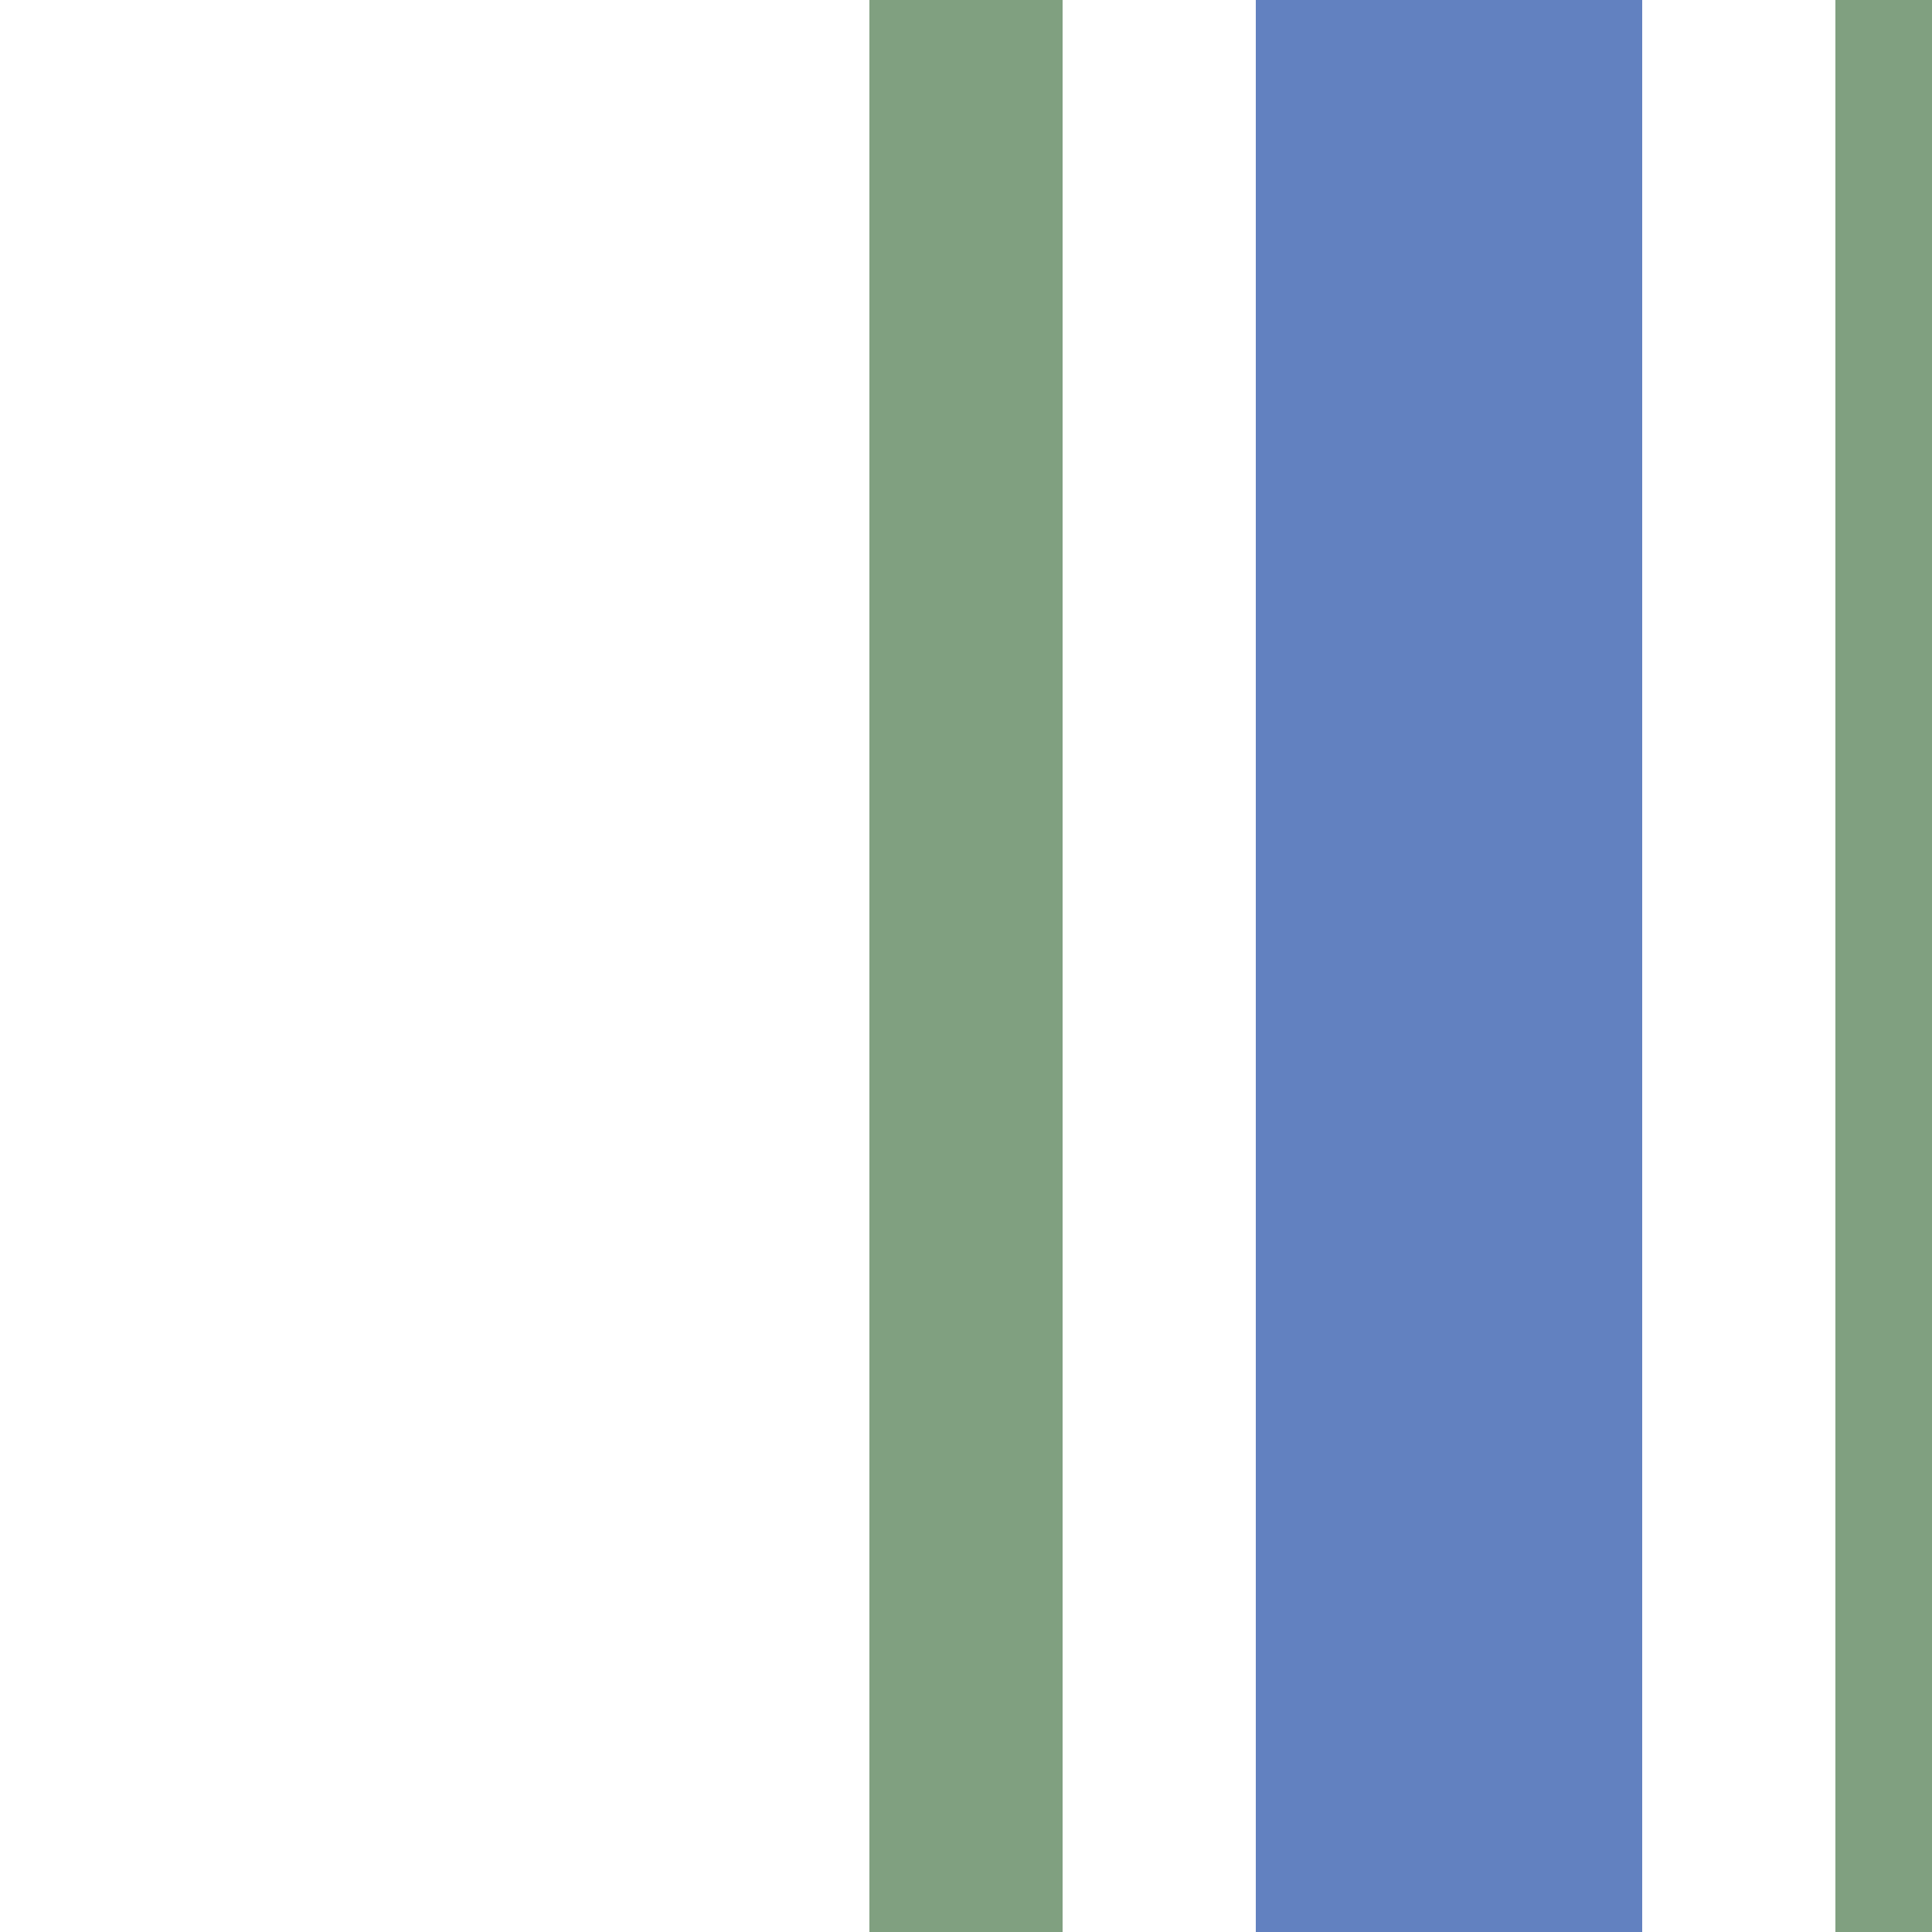
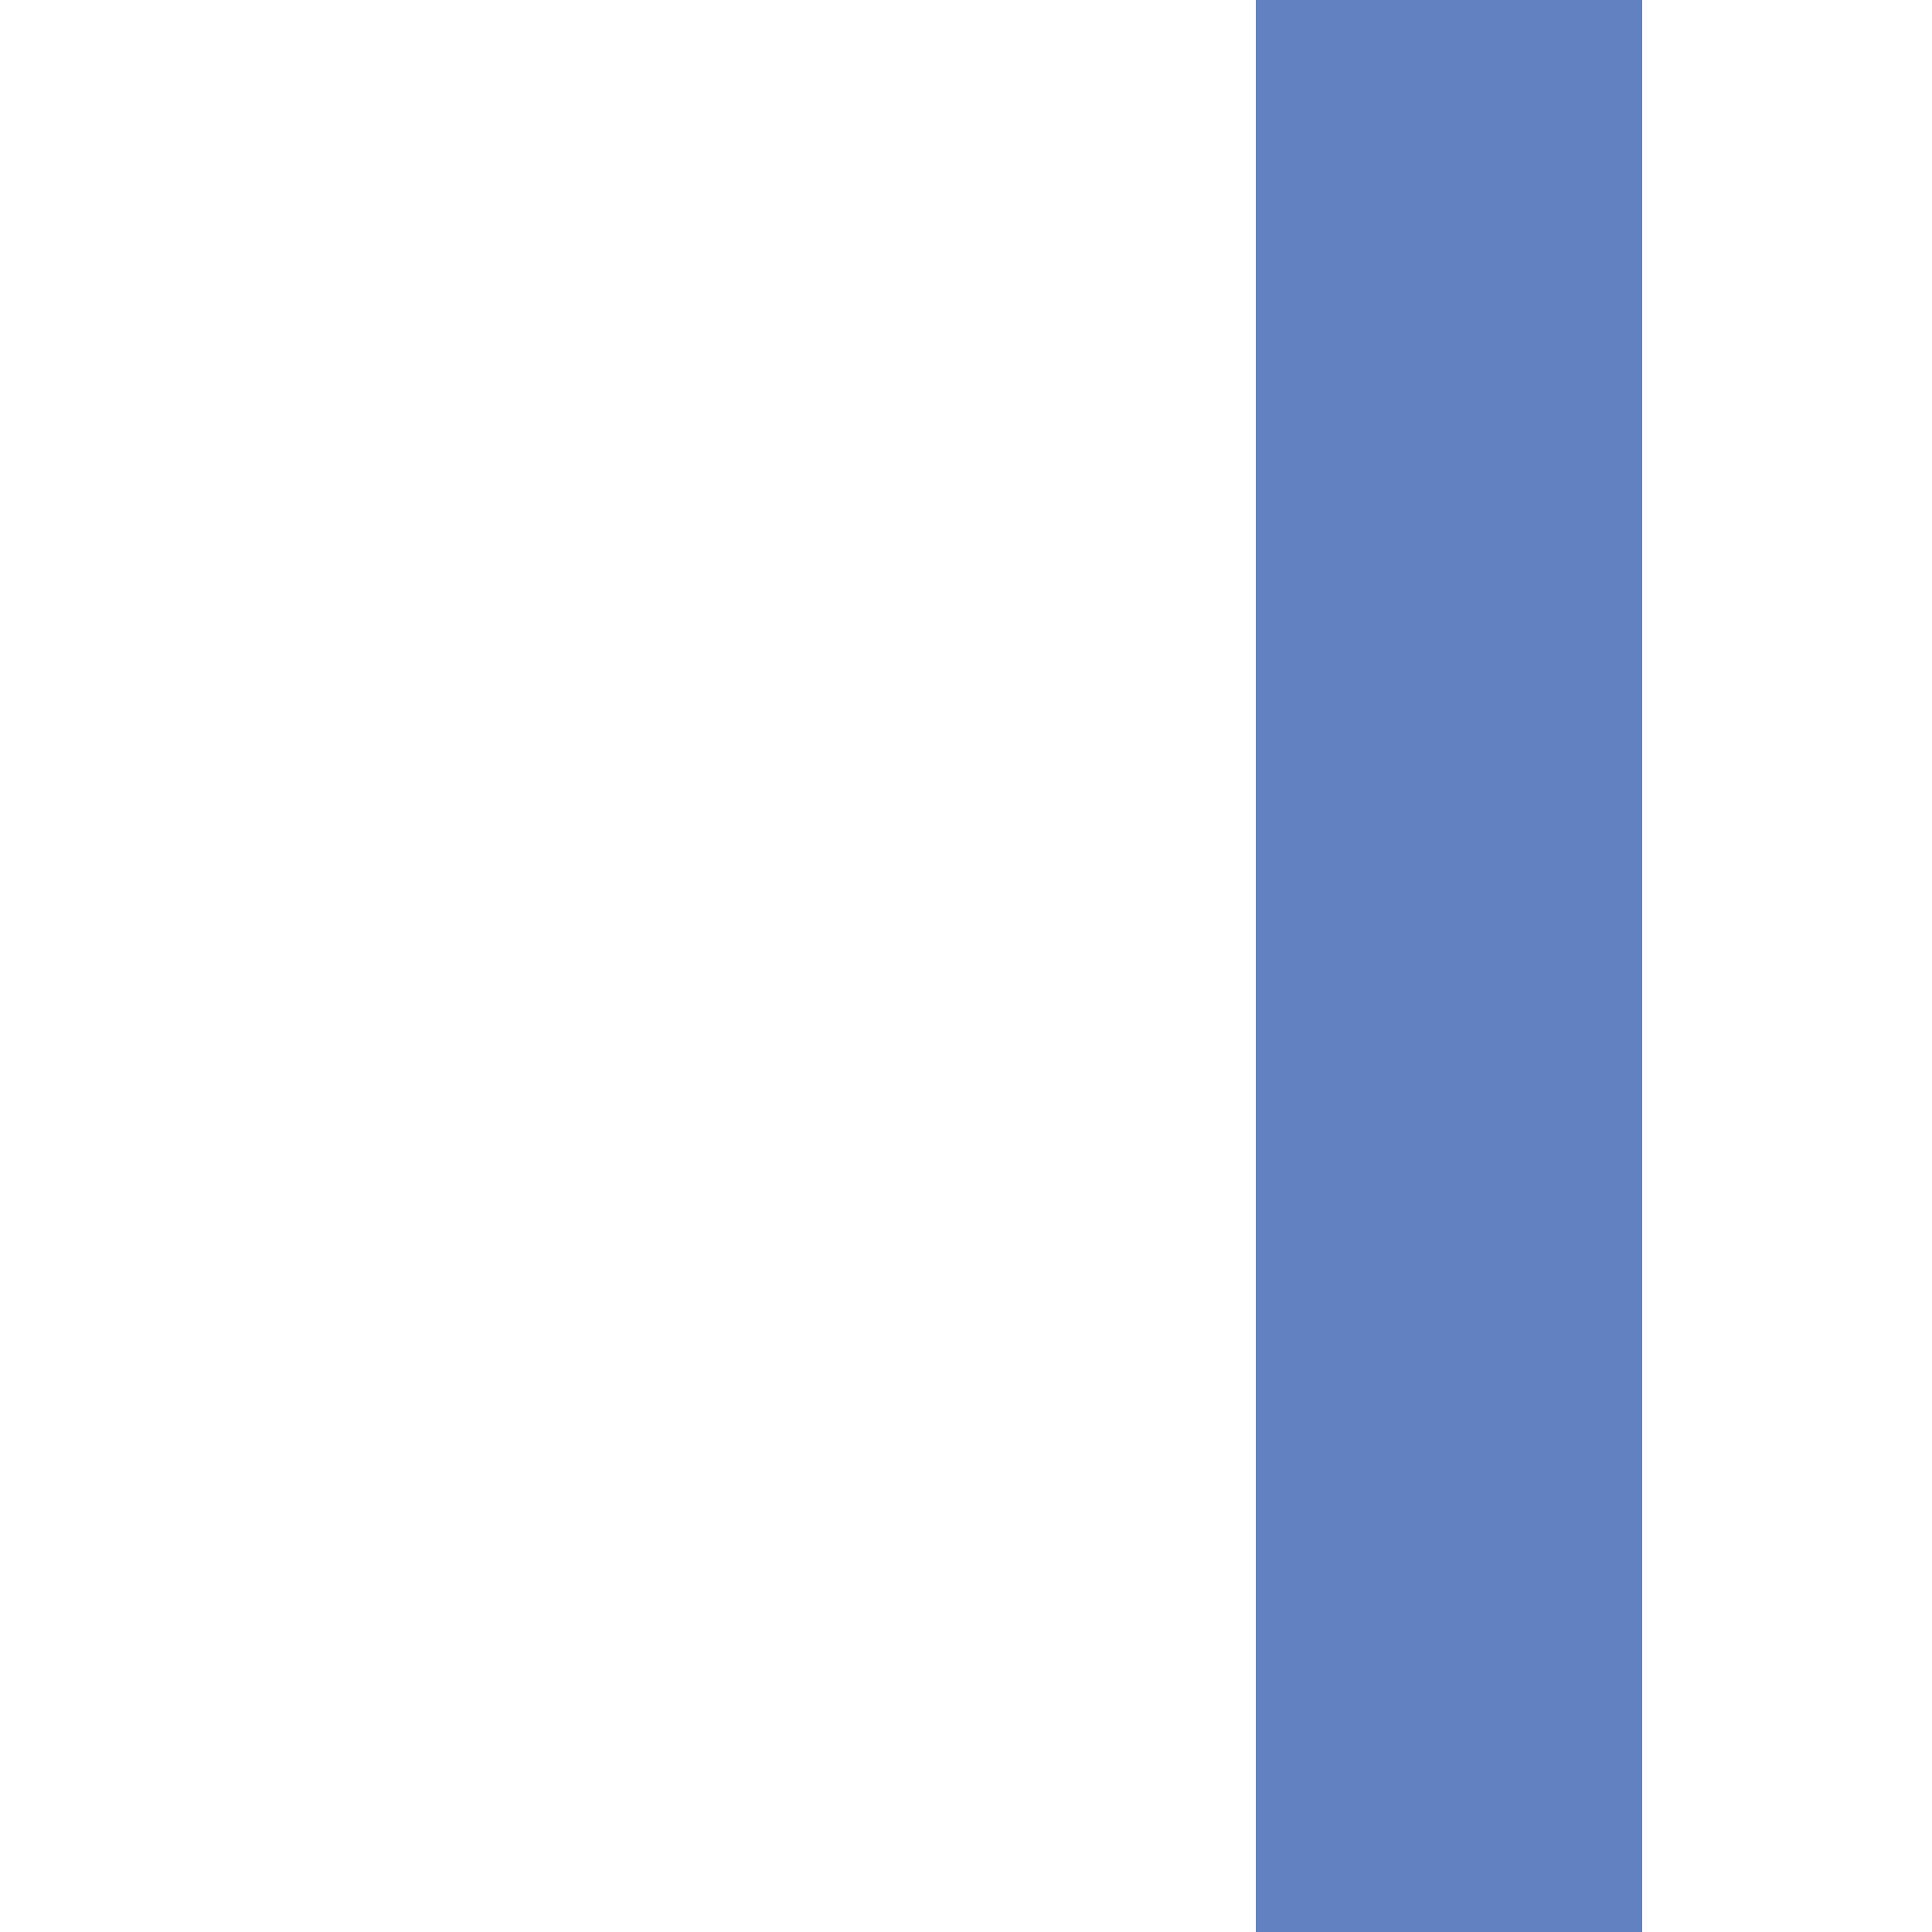
<svg xmlns="http://www.w3.org/2000/svg" width="500" height="500">
  <title>uexhv-STR</title>
  <path stroke="#6281C0" d="M 375,0 V 500" stroke-width="100" />
-   <path stroke="#80A080" d="M 250,0 V 500 m 250,0 V 0" stroke-width="50" />
</svg>